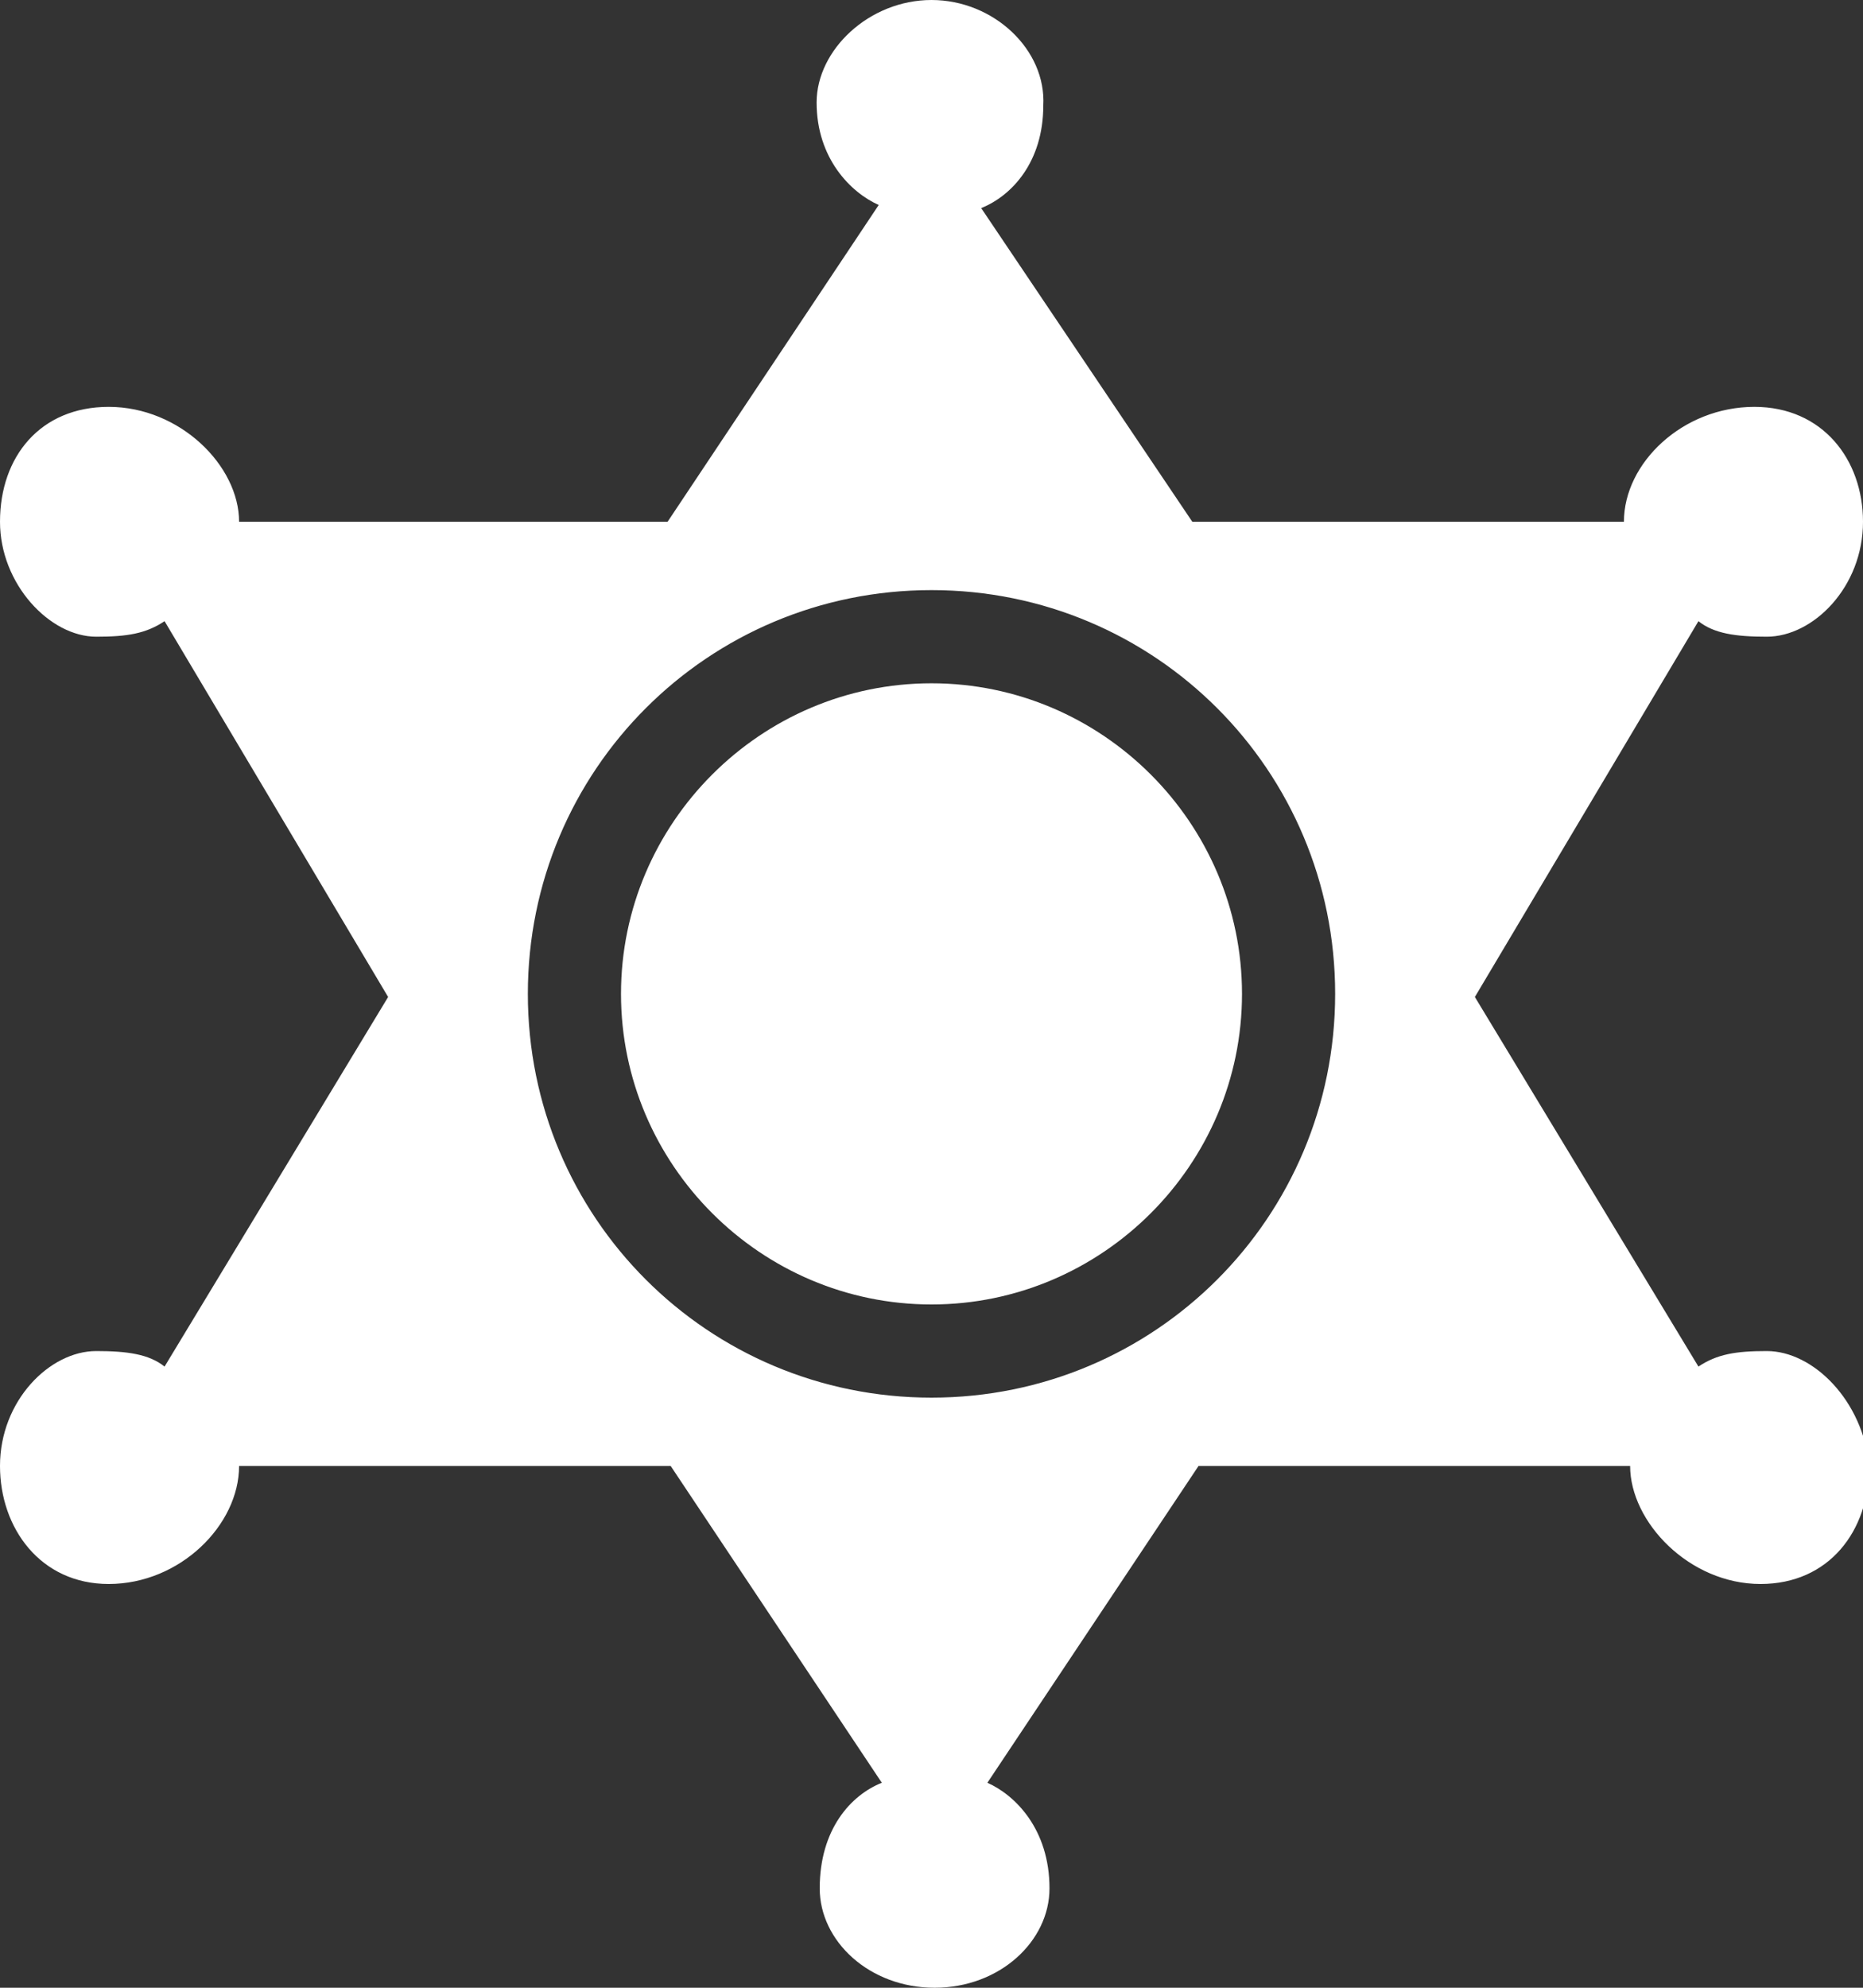
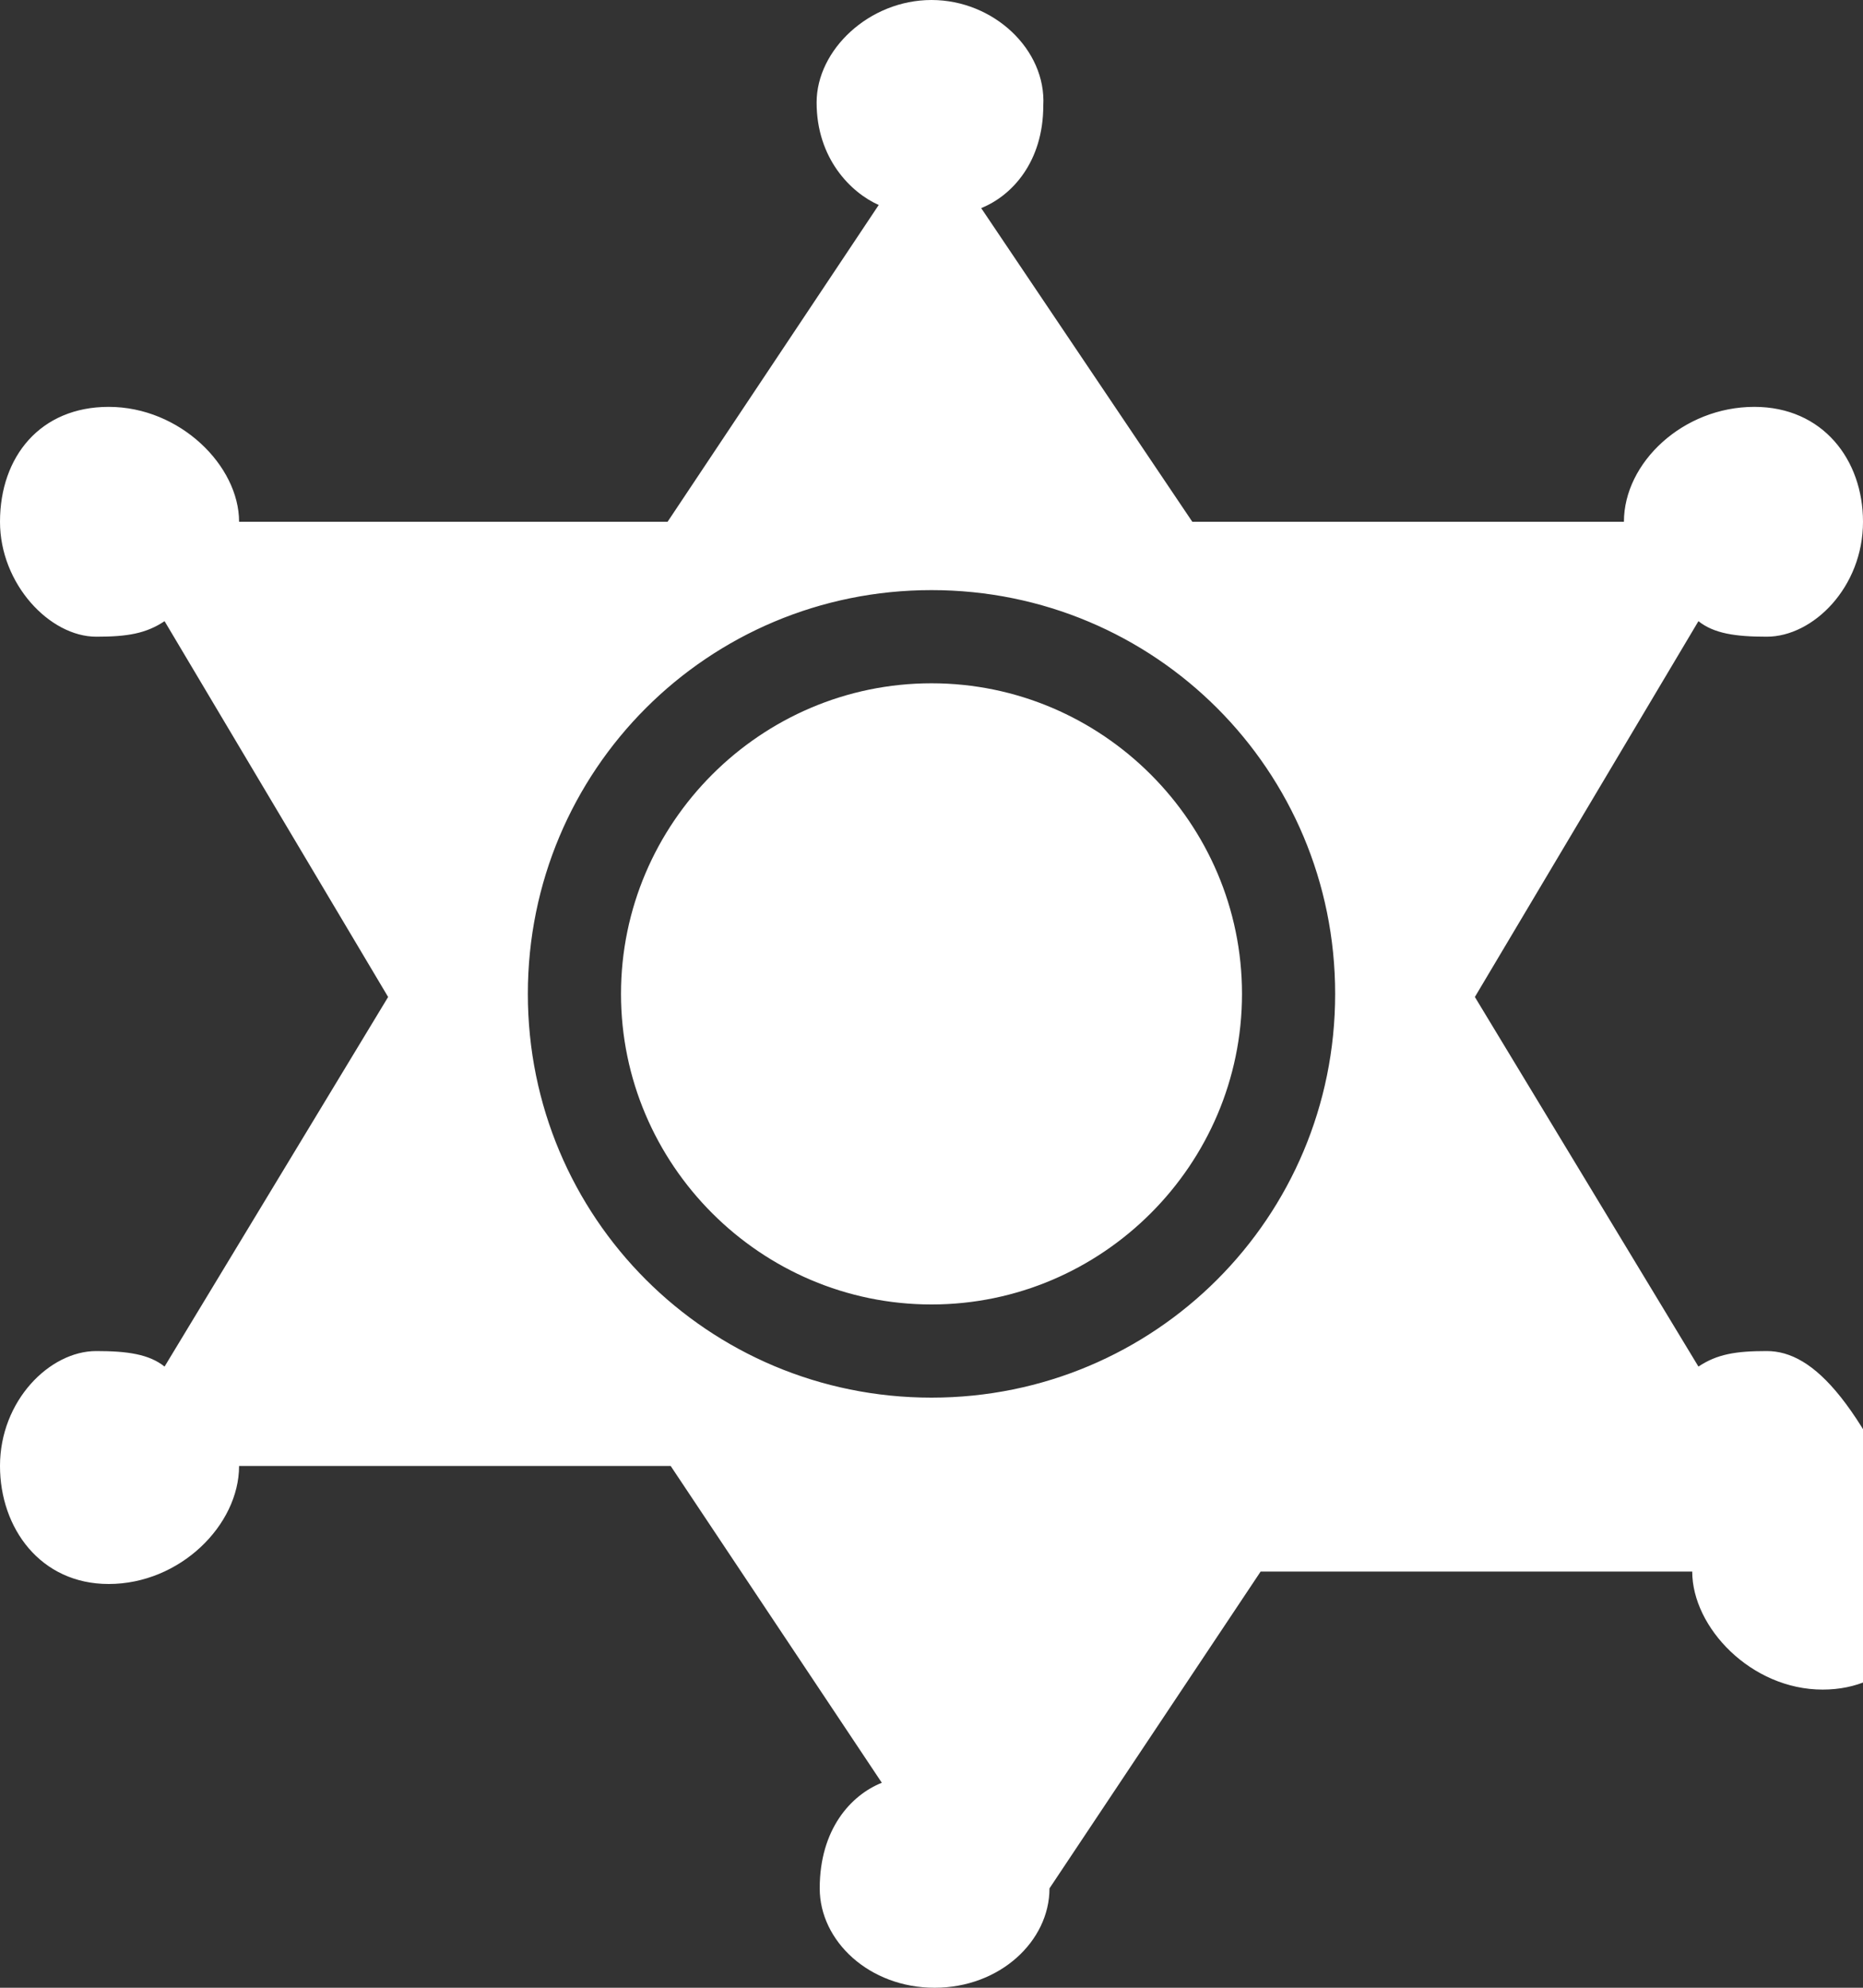
<svg xmlns="http://www.w3.org/2000/svg" version="1.1" id="Layer_1" x="0px" y="0px" viewBox="0 0 60 64" style="enable-background:new 0 0 60 64;" xml:space="preserve">
  <rect x="0" y="0" width="60" height="64" fill="#333333" stroke="none" />
  <style type="text/css">
	.st0{fill:#FFFFFF;}
</style>
-   <path class="st0" d="M56.9,43.5c-1,0-1.6,0.1-2.2,0.5l-7.2-11.9L54.7,20c0.5,0.4,1.2,0.5,2.2,0.5c1.5,0,3.1-1.6,3.1-3.7  c0-2-1.3-3.7-3.5-3.7c-2.3,0-4.2,1.8-4.2,3.7H38.4L31.6,6.7c1-0.4,2-1.5,2-3.3C33.7,1.6,32,0,30,0s-3.7,1.6-3.7,3.3  c0,1.8,1.1,2.9,2,3.3l-6.8,10.2H7.7c0-1.8-1.9-3.7-4.2-3.7c-2.2,0-3.5,1.6-3.5,3.7c0,2,1.6,3.7,3.1,3.7c1,0,1.6-0.1,2.2-0.5  l7.2,12.1L5.3,44c-0.5-0.4-1.2-0.5-2.2-0.5c-1.5,0-3.1,1.6-3.1,3.7c0,2,1.3,3.8,3.5,3.8c2.3,0,4.2-1.9,4.2-3.8h13.9l6.8,10.2  c-1,0.4-2,1.5-2,3.4c0,1.7,1.6,3.2,3.7,3.2s3.7-1.5,3.7-3.2c0-1.9-1.1-3-2-3.4l6.8-10.2h13.9c0,1.8,1.9,3.8,4.2,3.8  c2.2,0,3.5-1.7,3.5-3.8C60,45.1,58.4,43.5,56.9,43.5 M30,45c-7.2,0-13-5.8-13-13s5.8-13,13-13c7.2,0,13,5.8,13,13S37.2,45,30,45   M30,22c-5.5,0-10,4.5-10,10s4.5,10,10,10s10-4.5,10-10S35.5,22,30,22" />
+   <path class="st0" d="M56.9,43.5c-1,0-1.6,0.1-2.2,0.5l-7.2-11.9L54.7,20c0.5,0.4,1.2,0.5,2.2,0.5c1.5,0,3.1-1.6,3.1-3.7  c0-2-1.3-3.7-3.5-3.7c-2.3,0-4.2,1.8-4.2,3.7H38.4L31.6,6.7c1-0.4,2-1.5,2-3.3C33.7,1.6,32,0,30,0s-3.7,1.6-3.7,3.3  c0,1.8,1.1,2.9,2,3.3l-6.8,10.2H7.7c0-1.8-1.9-3.7-4.2-3.7c-2.2,0-3.5,1.6-3.5,3.7c0,2,1.6,3.7,3.1,3.7c1,0,1.6-0.1,2.2-0.5  l7.2,12.1L5.3,44c-0.5-0.4-1.2-0.5-2.2-0.5c-1.5,0-3.1,1.6-3.1,3.7c0,2,1.3,3.8,3.5,3.8c2.3,0,4.2-1.9,4.2-3.8h13.9l6.8,10.2  c-1,0.4-2,1.5-2,3.4c0,1.7,1.6,3.2,3.7,3.2s3.7-1.5,3.7-3.2l6.8-10.2h13.9c0,1.8,1.9,3.8,4.2,3.8  c2.2,0,3.5-1.7,3.5-3.8C60,45.1,58.4,43.5,56.9,43.5 M30,45c-7.2,0-13-5.8-13-13s5.8-13,13-13c7.2,0,13,5.8,13,13S37.2,45,30,45   M30,22c-5.5,0-10,4.5-10,10s4.5,10,10,10s10-4.5,10-10S35.5,22,30,22" />
</svg>